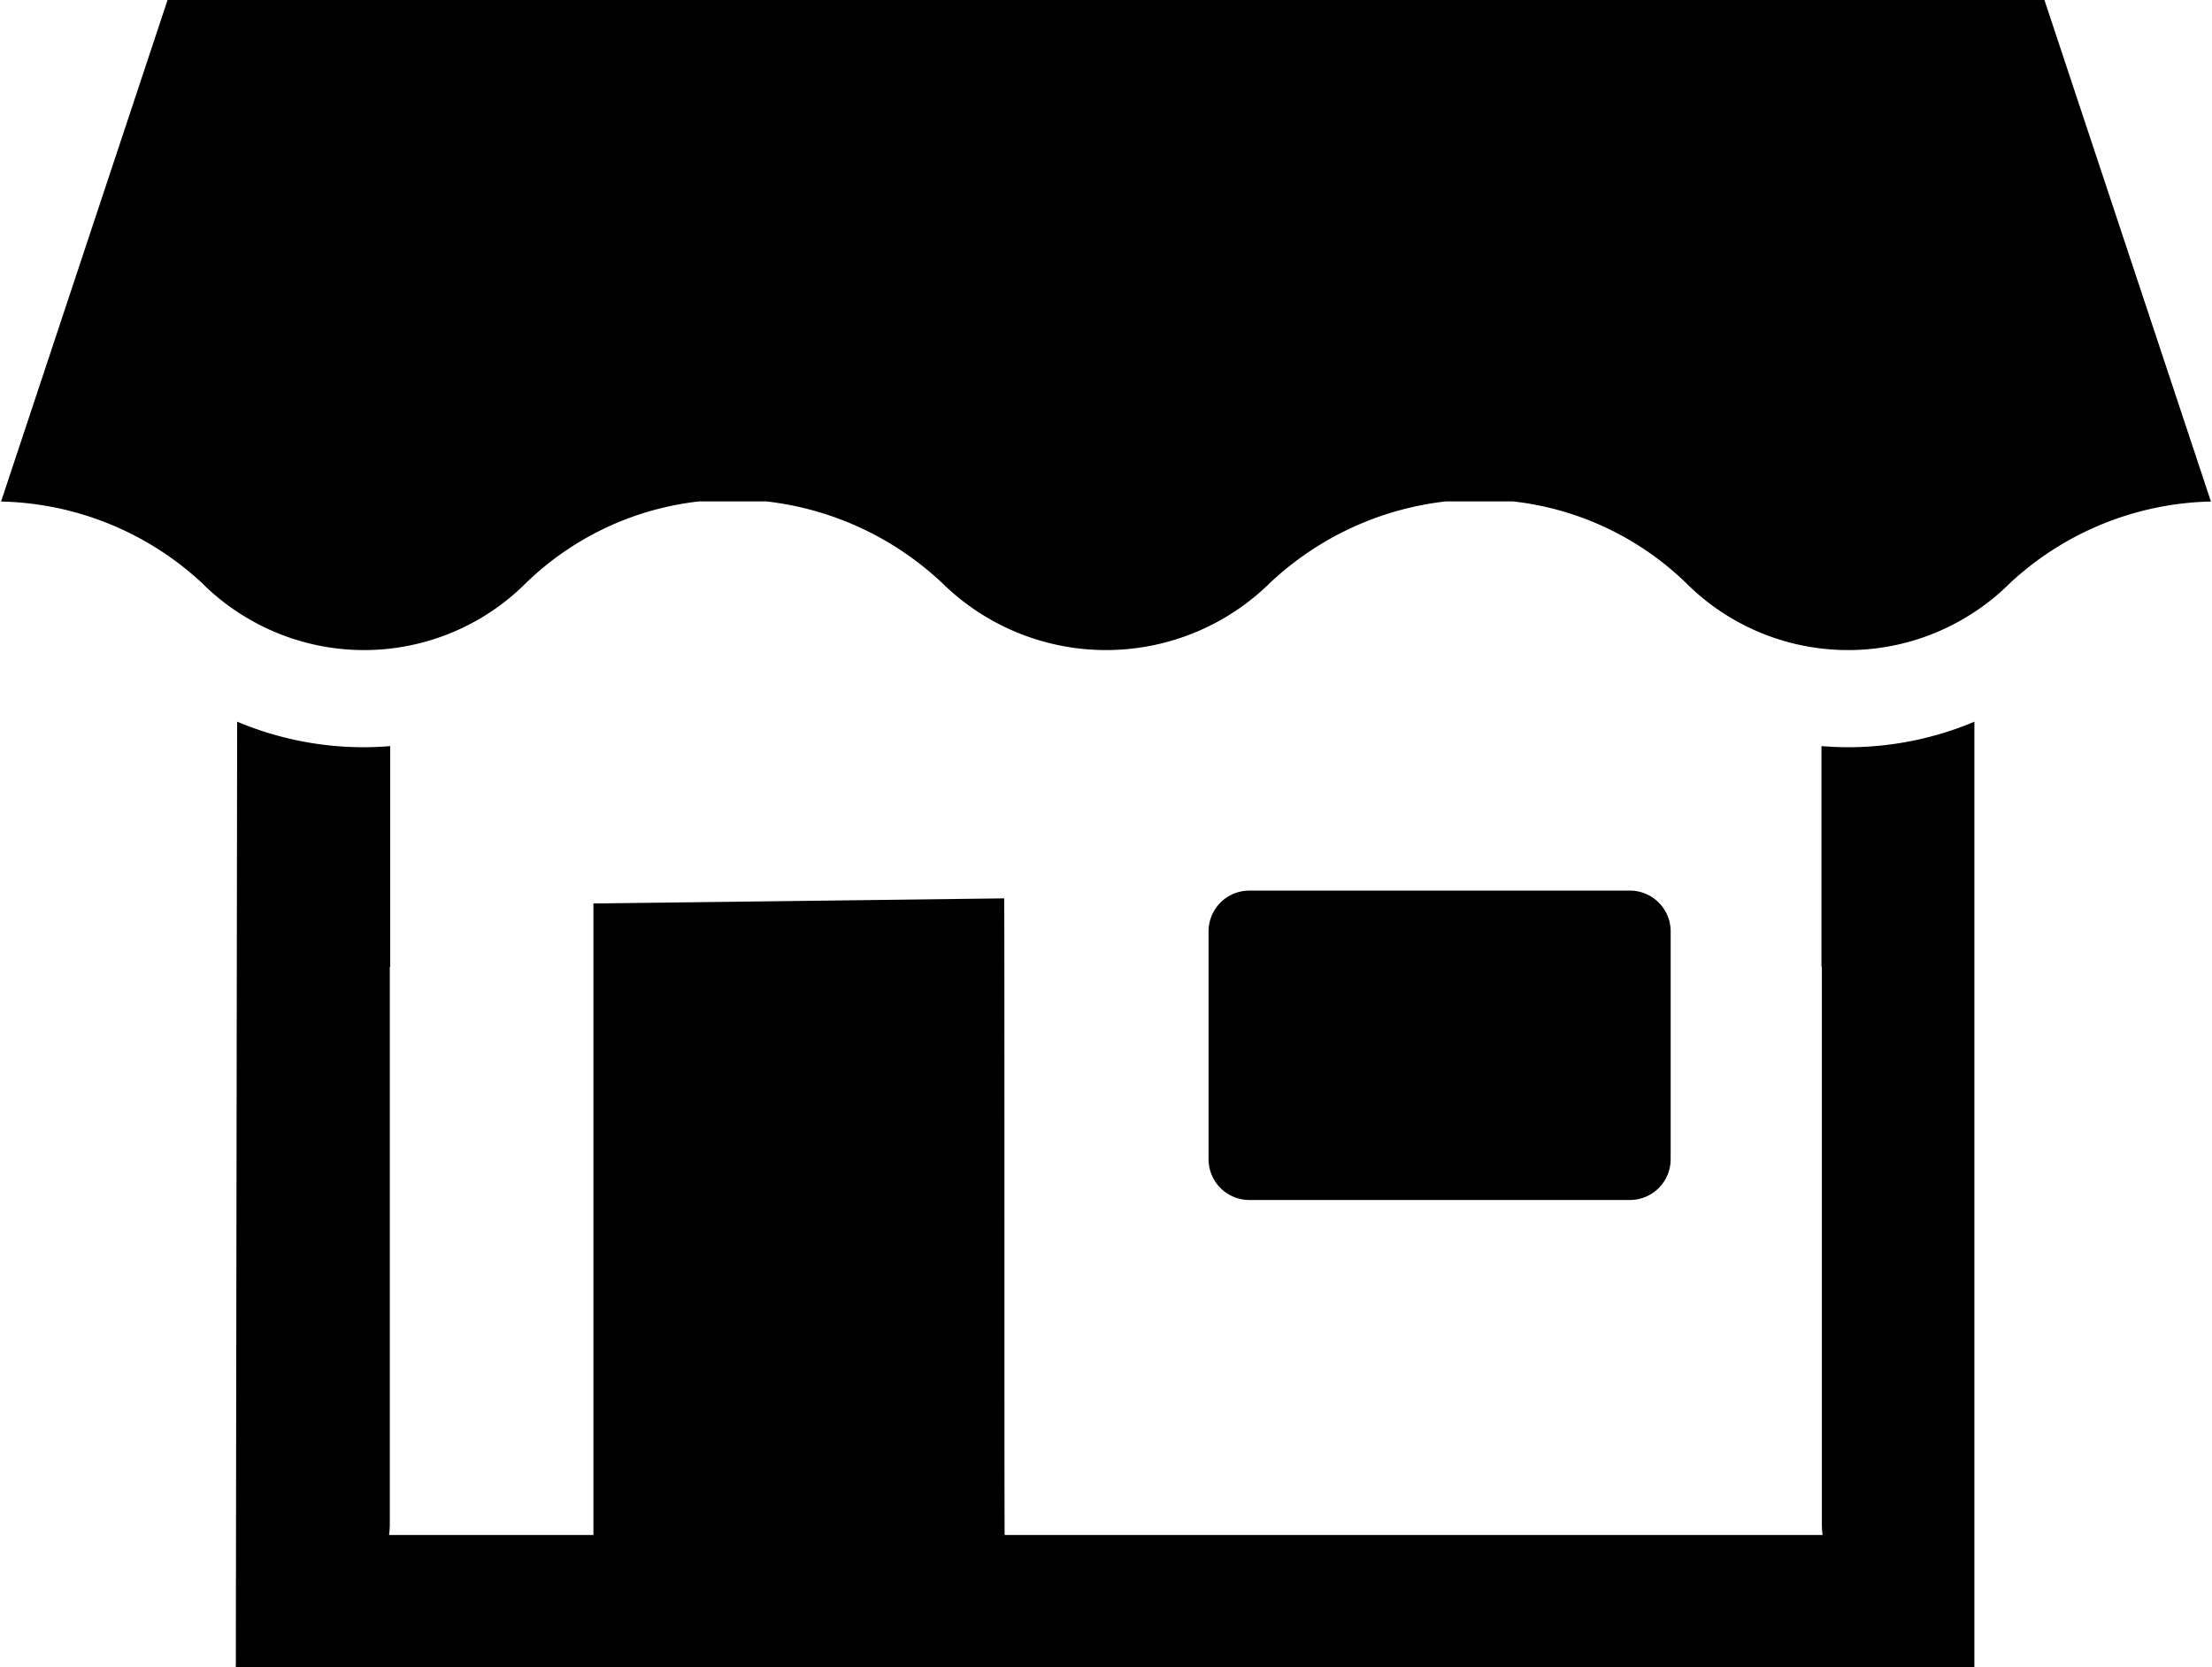
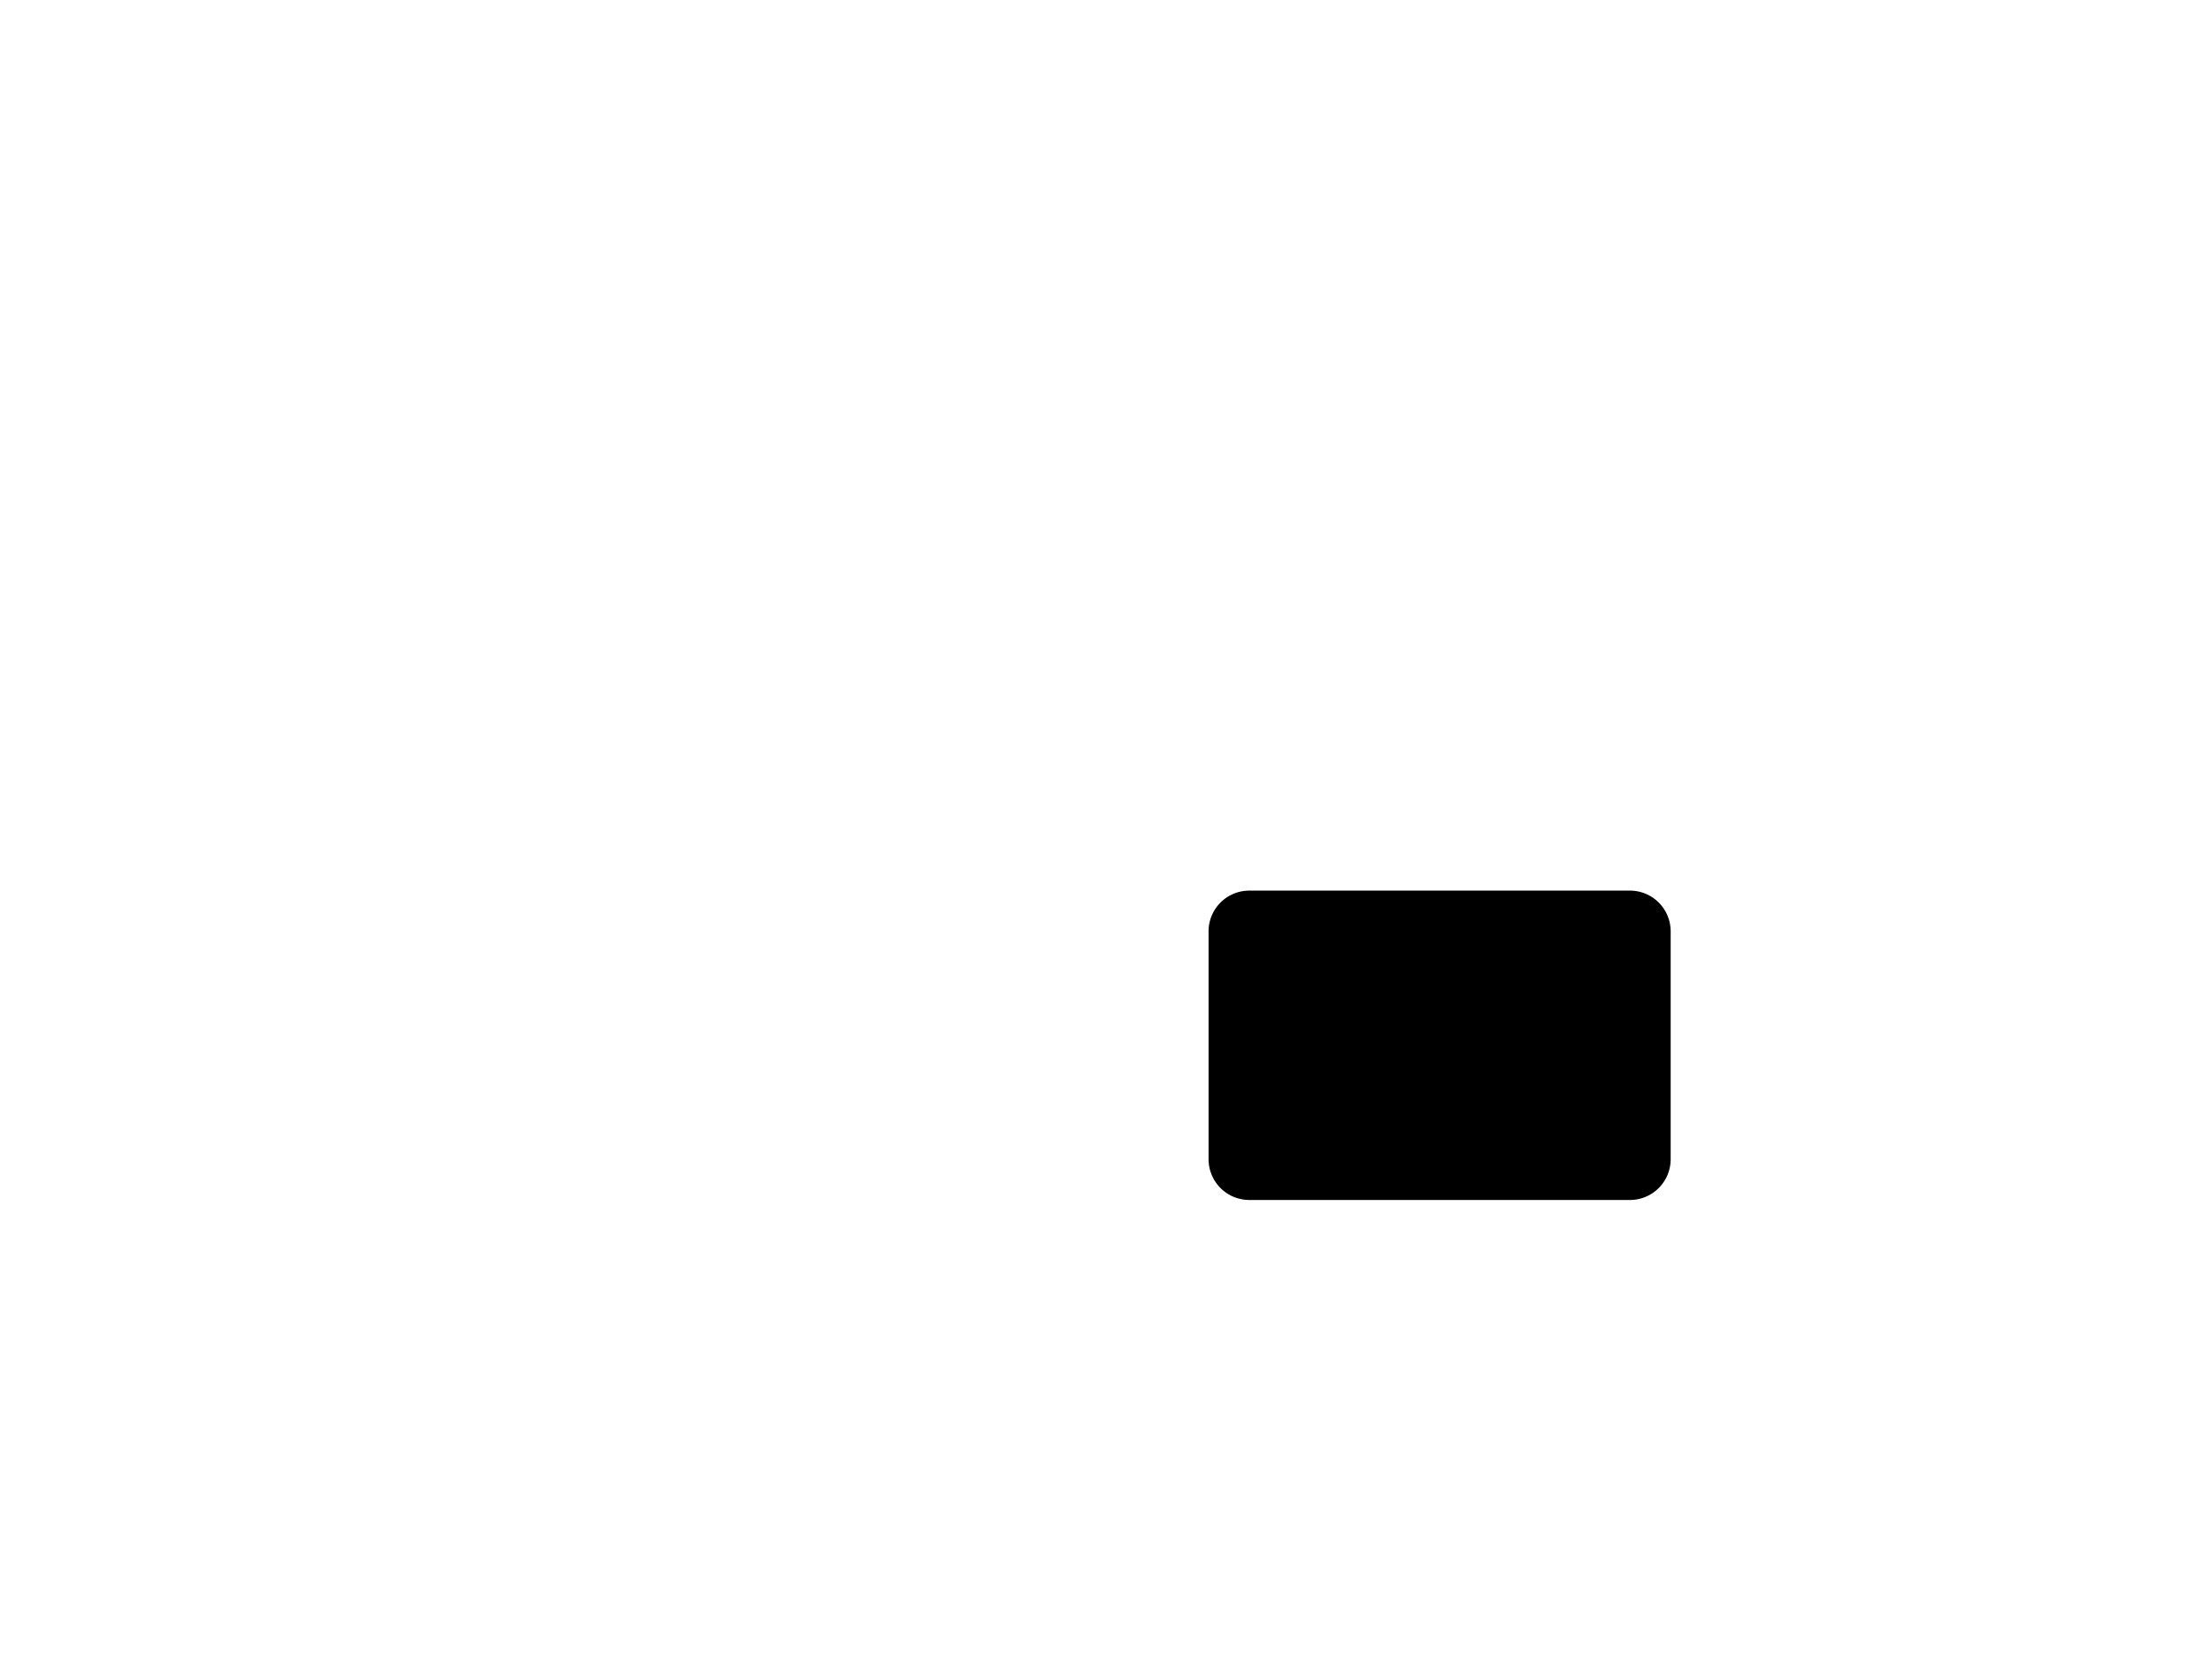
<svg xmlns="http://www.w3.org/2000/svg" width="33.384" height="25.158" viewBox="0 0 33.384 25.158">
  <g id="_820169231582962155" data-name="820169231582962155" transform="translate(-1.711 -17.059)">
    <path id="Path_6943" data-name="Path 6943" d="M70.391,67.217h5.744a.615.615,0,0,1,.615.615v3.439a.615.615,0,0,1-.615.615H70.391a.615.615,0,0,1-.615-.615V67.832a.615.615,0,0,1,.615-.615Z" transform="translate(-49.825 -36.717)" />
-     <path id="Path_6944" data-name="Path 6944" d="M39.338,58.085c-.132,0-.265-.006-.4-.017V61.4h.006v8.423a1.273,1.273,0,0,0,.011.151H26.61c-.006-1.156,0-8.442-.006-9.608l-6.2.077v9.531H17.32a1.273,1.273,0,0,0,.011-.151V61.4h.006V58.068c-.131.011-.263.017-.4.017a4.906,4.906,0,0,1-1.91-.386l-.02,14.268H41.246V57.7A4.914,4.914,0,0,1,39.338,58.085Z" transform="translate(-9.737 -29.749)" />
-     <path id="Path_6945" data-name="Path 6945" d="M35.079,24.628l-2.513-7.569H4.24L1.727,24.628s-.036,0,0,0a4.6,4.6,0,0,1,3.035,1.232,3.381,3.381,0,0,0,.627.494,3.456,3.456,0,0,0,4.258-.494,4.464,4.464,0,0,1,2.616-1.234h1.012a4.634,4.634,0,0,1,2.658,1.234,3.527,3.527,0,0,0,4.941,0,4.634,4.634,0,0,1,2.658-1.234h1.012a4.464,4.464,0,0,1,2.616,1.234,3.456,3.456,0,0,0,4.258.494,3.381,3.381,0,0,0,.627-.494,4.6,4.6,0,0,1,3.035-1.232C35.115,24.628,35.079,24.628,35.079,24.628Z" />
  </g>
</svg>